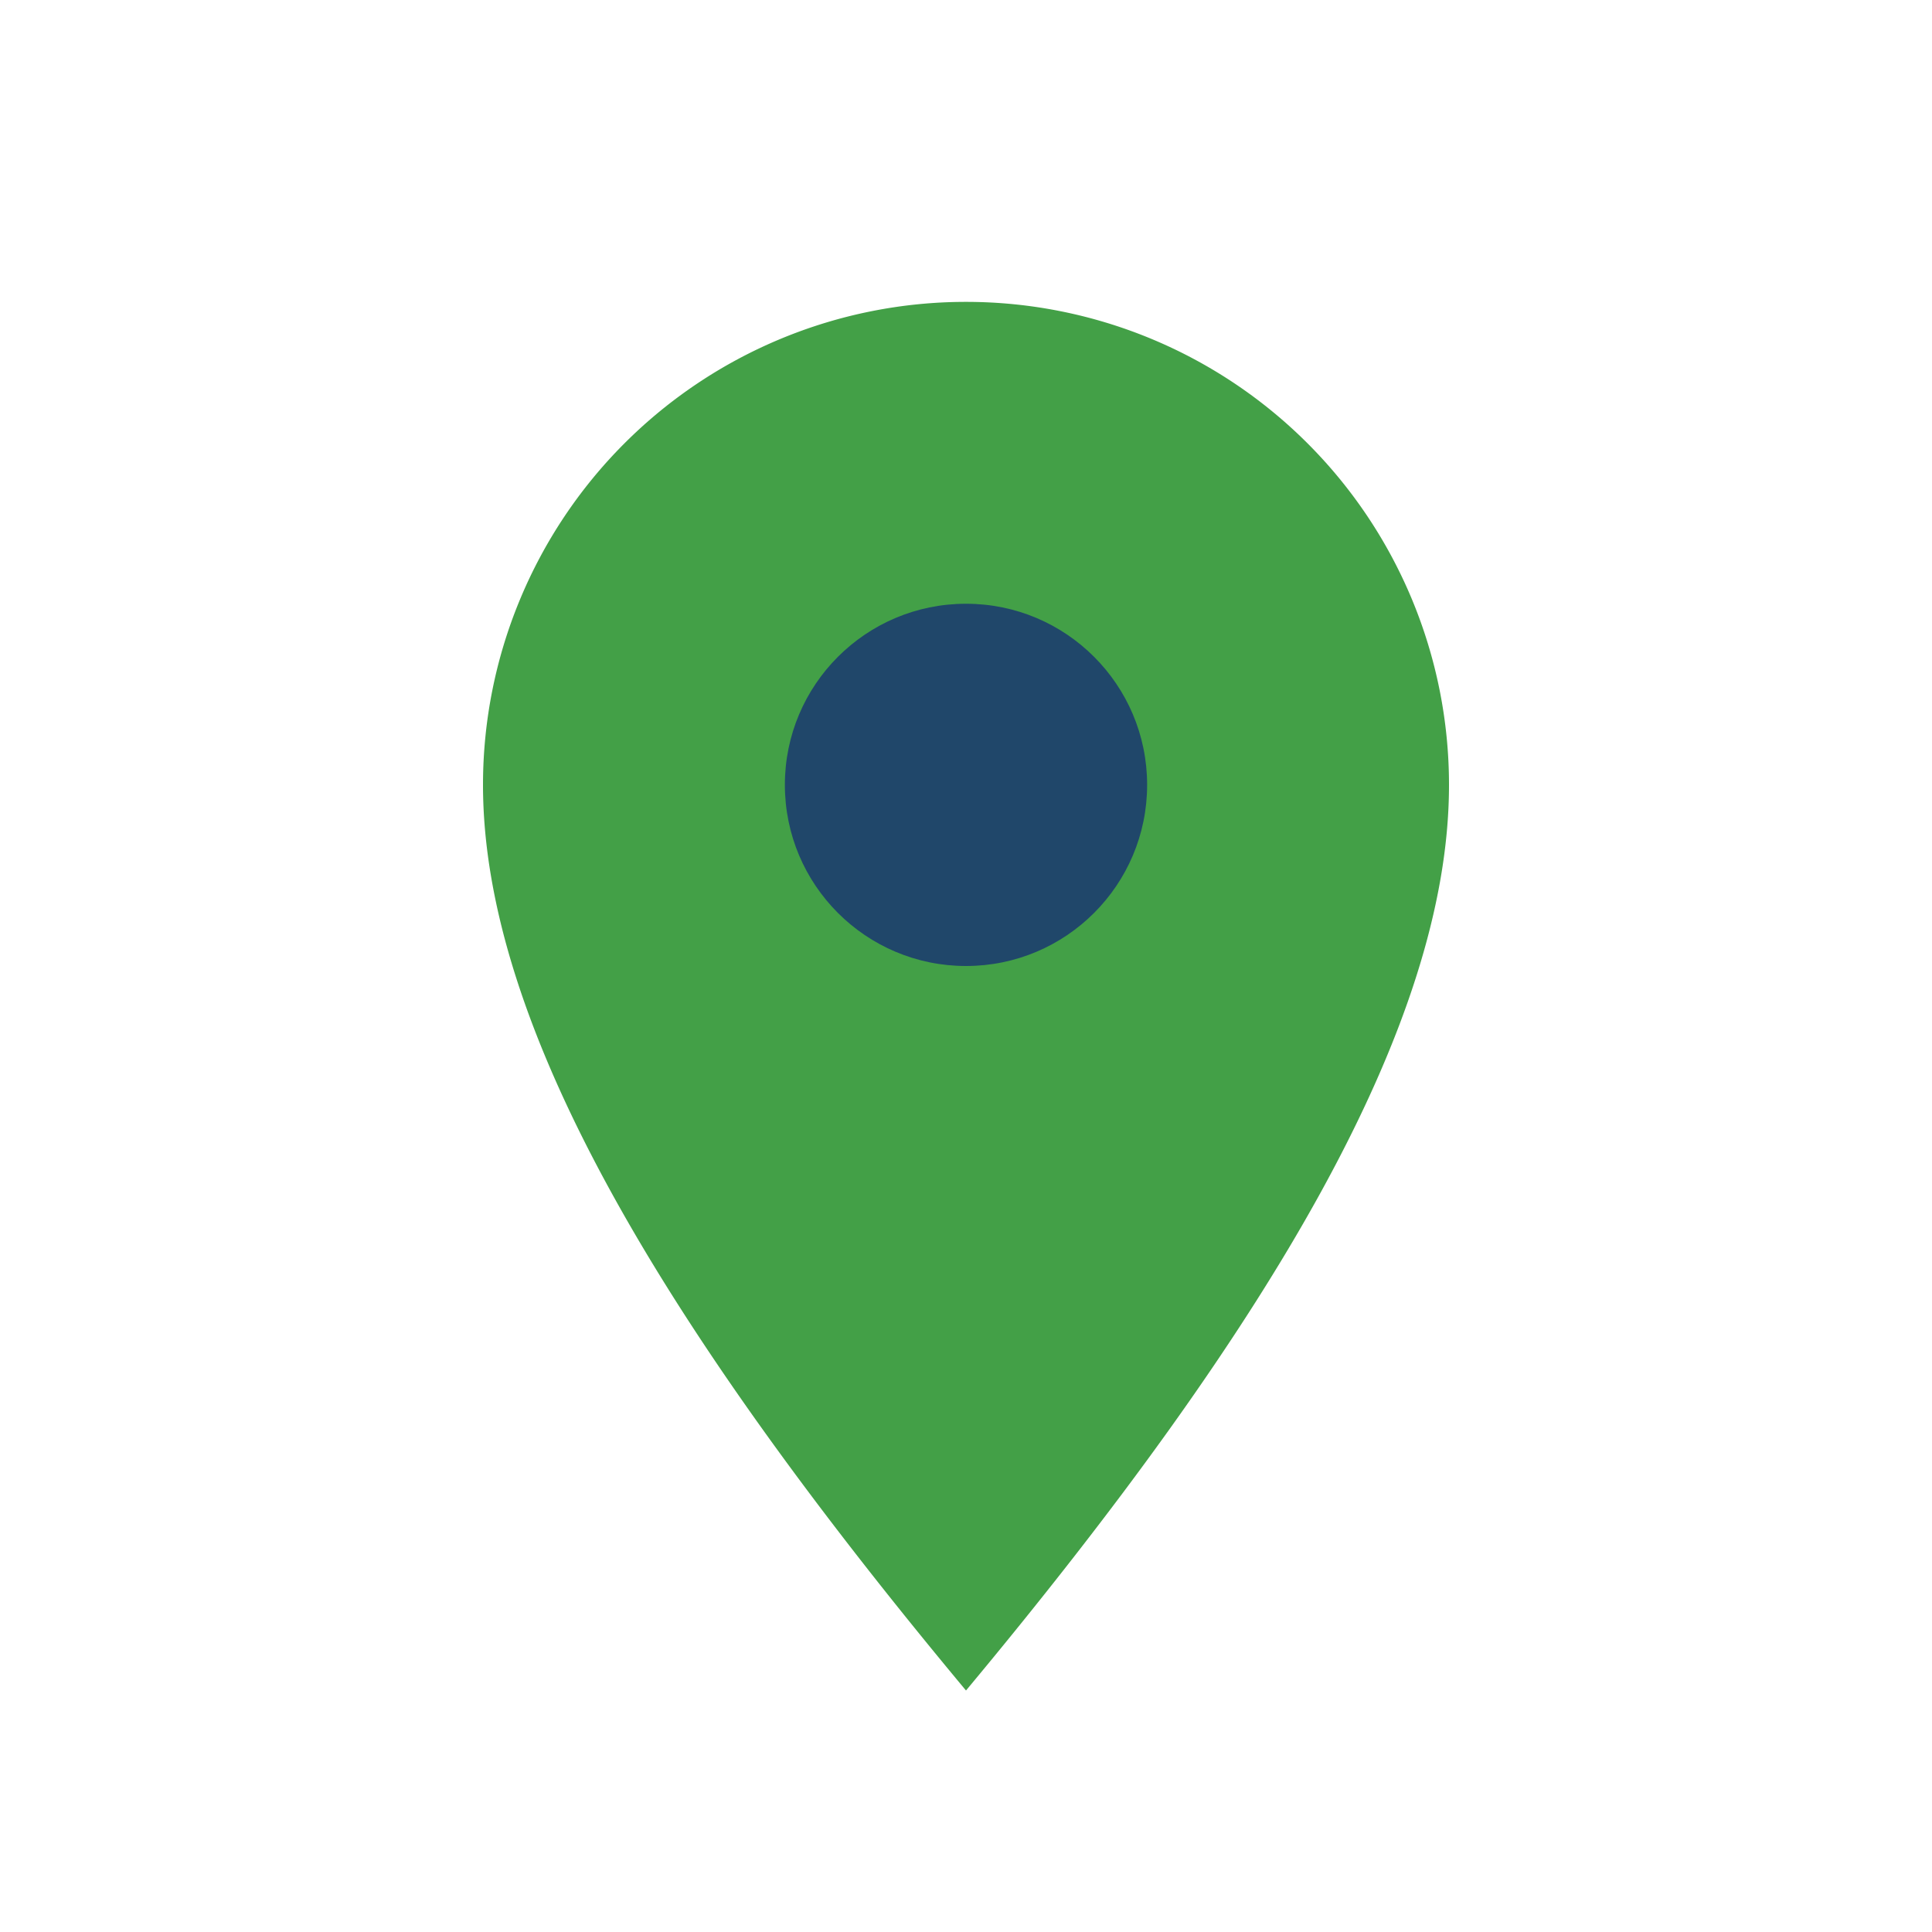
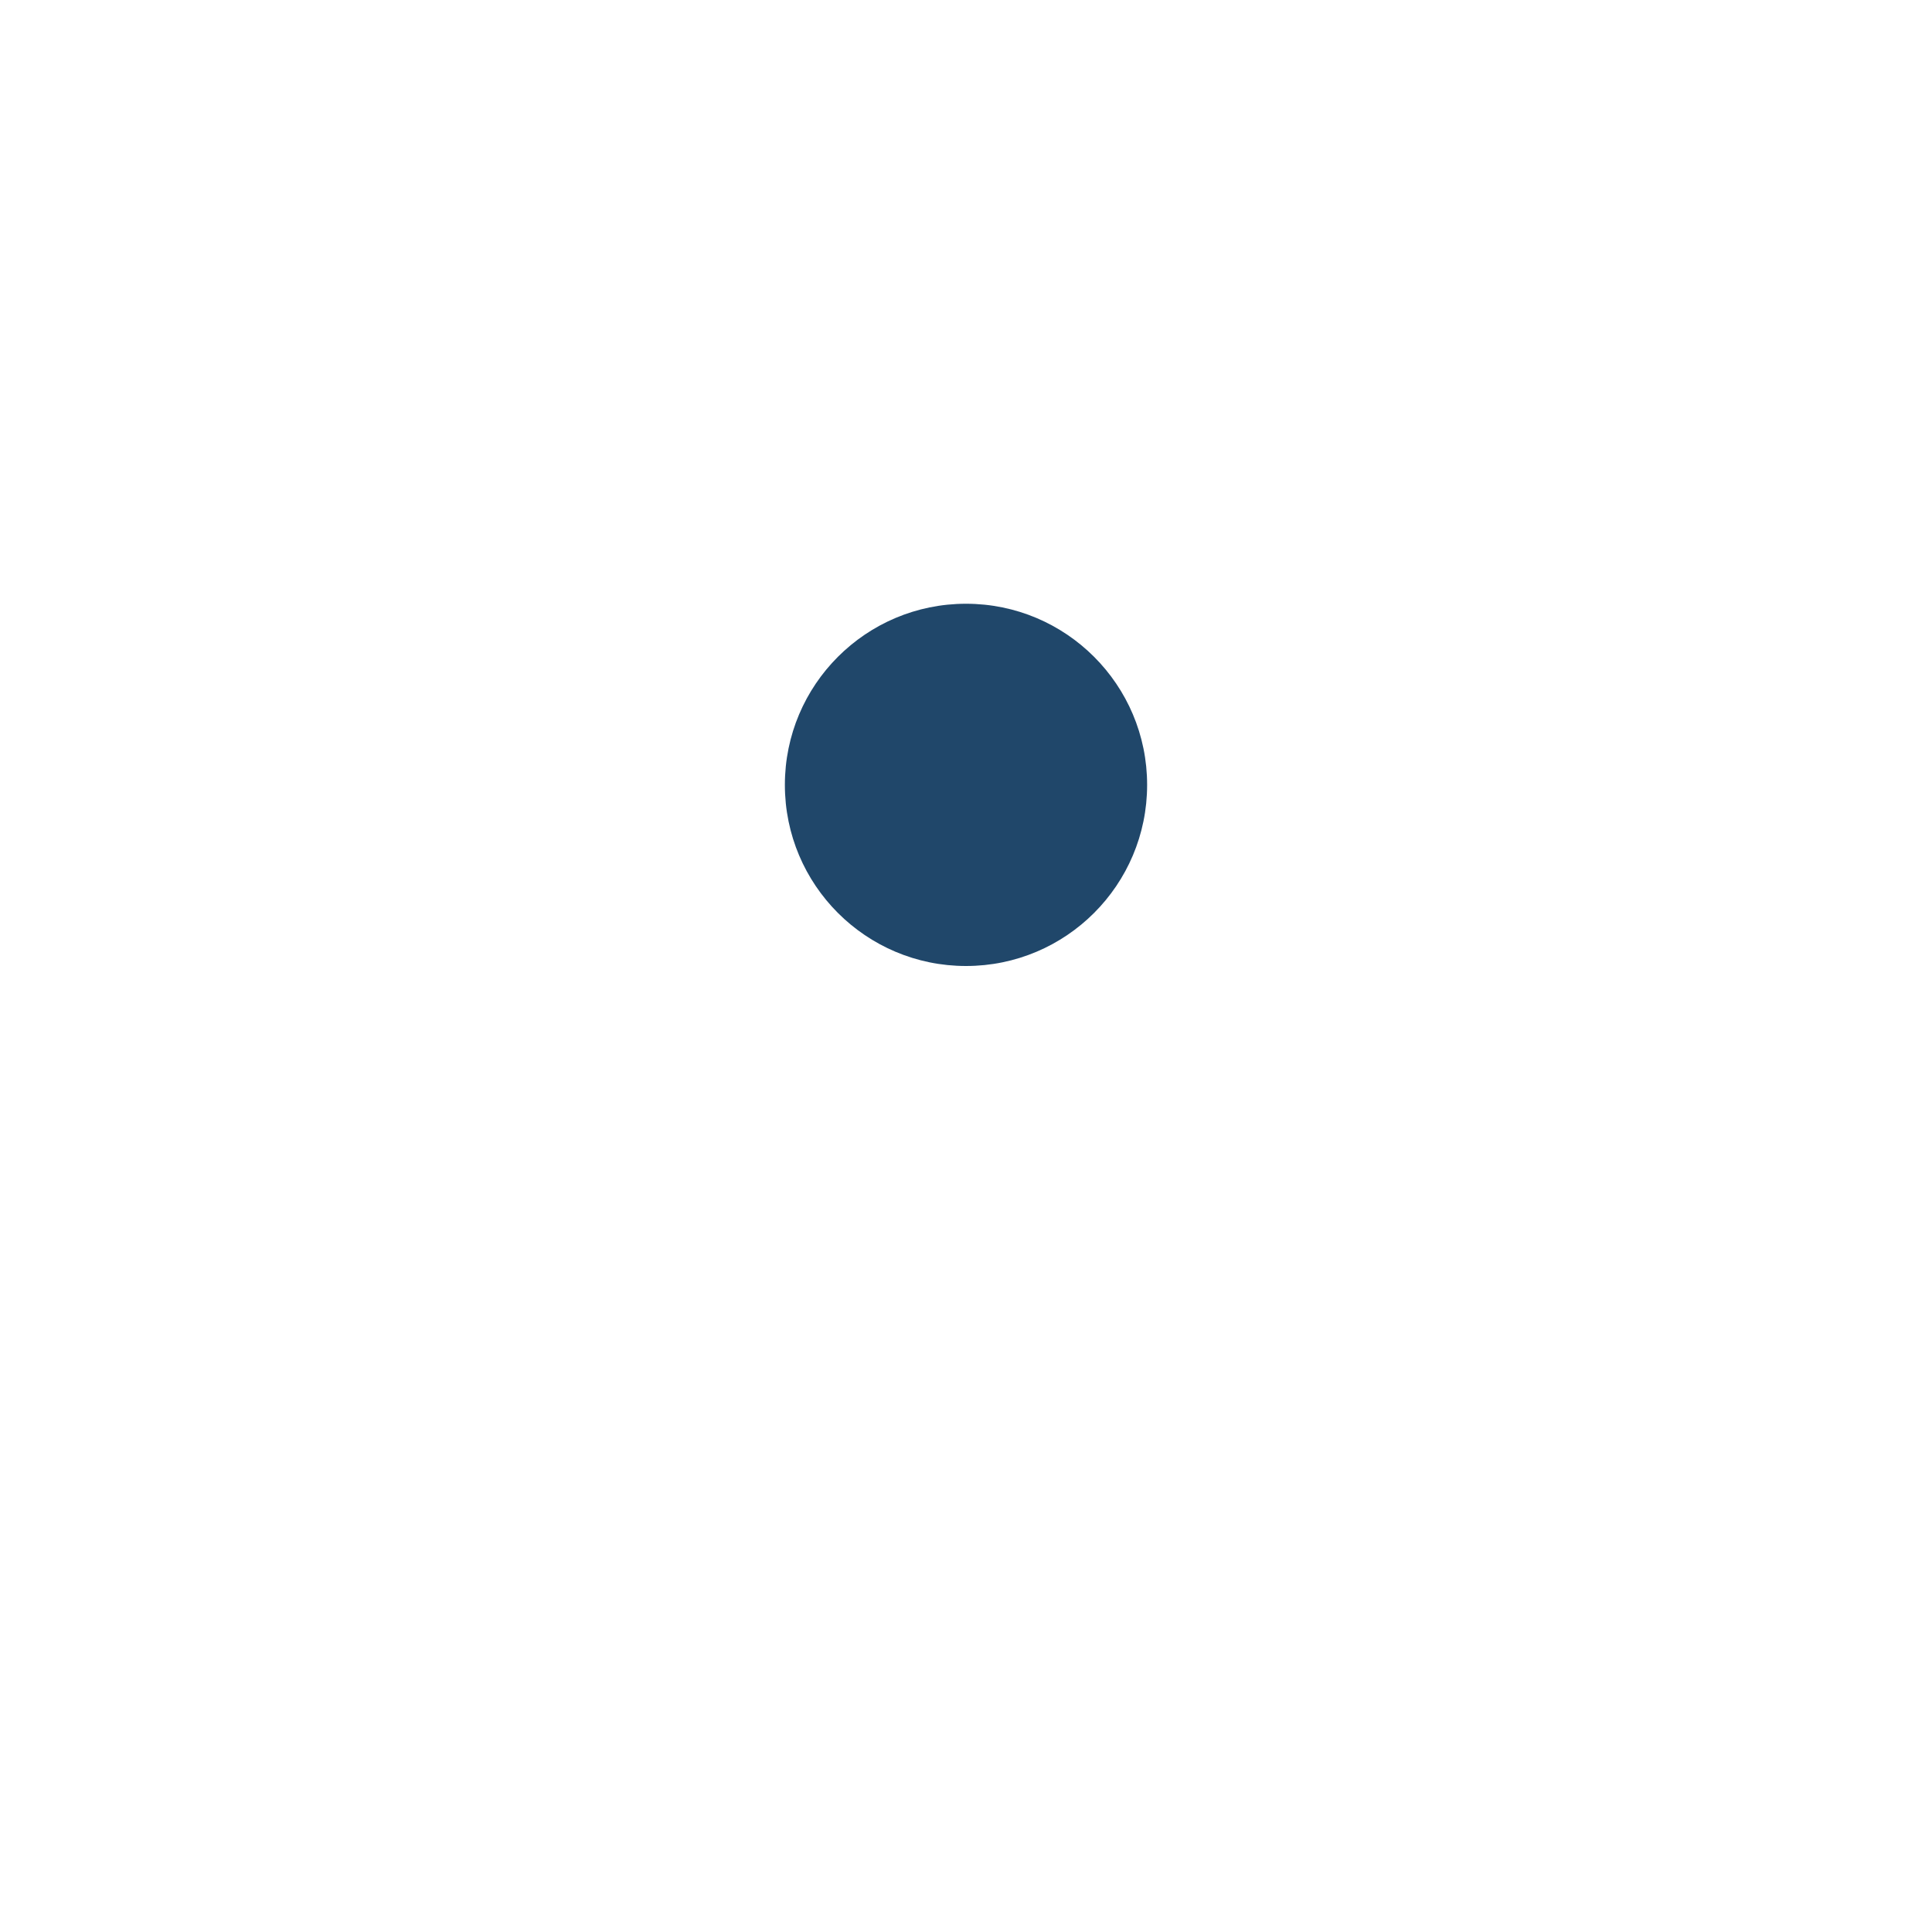
<svg xmlns="http://www.w3.org/2000/svg" width="32" height="32" viewBox="0 0 32 32">
-   <path d="M16 28c5-6 8-11 8-15a8 8 0 1 0-16 0c0 4 3 9 8 15z" fill="#43A047" />
  <circle cx="16" cy="13" r="3" fill="#20476A" />
</svg>